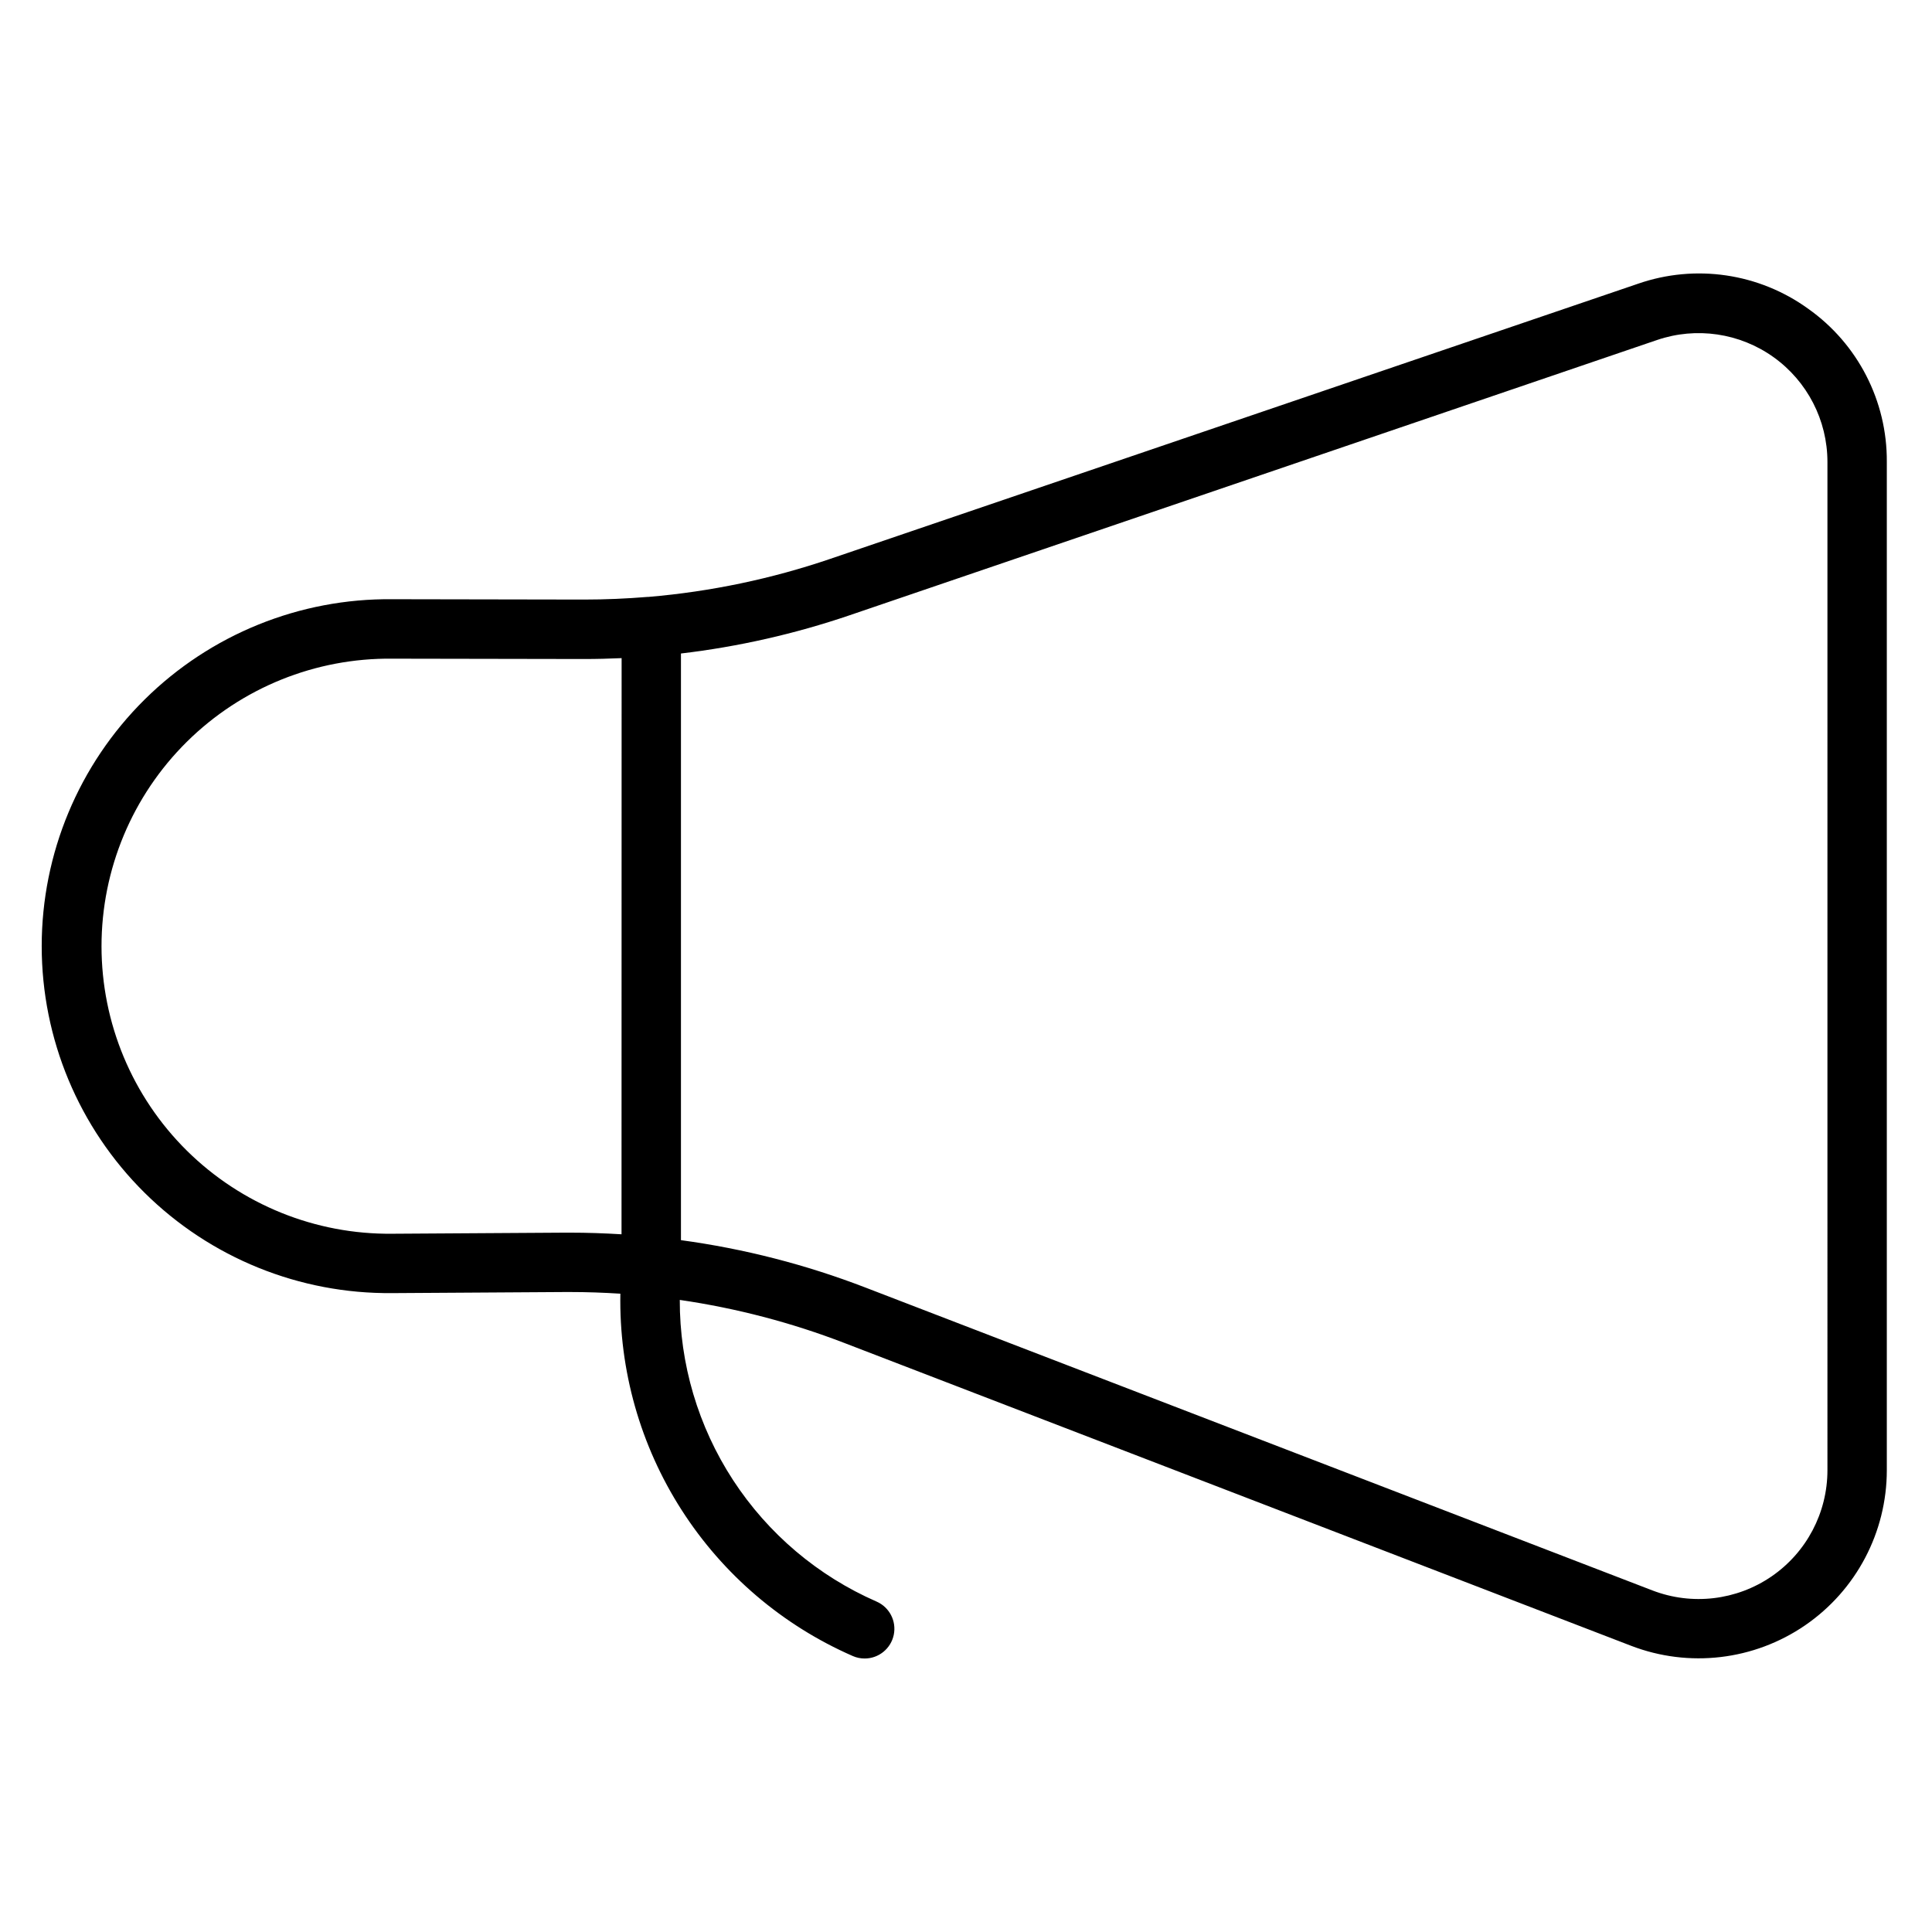
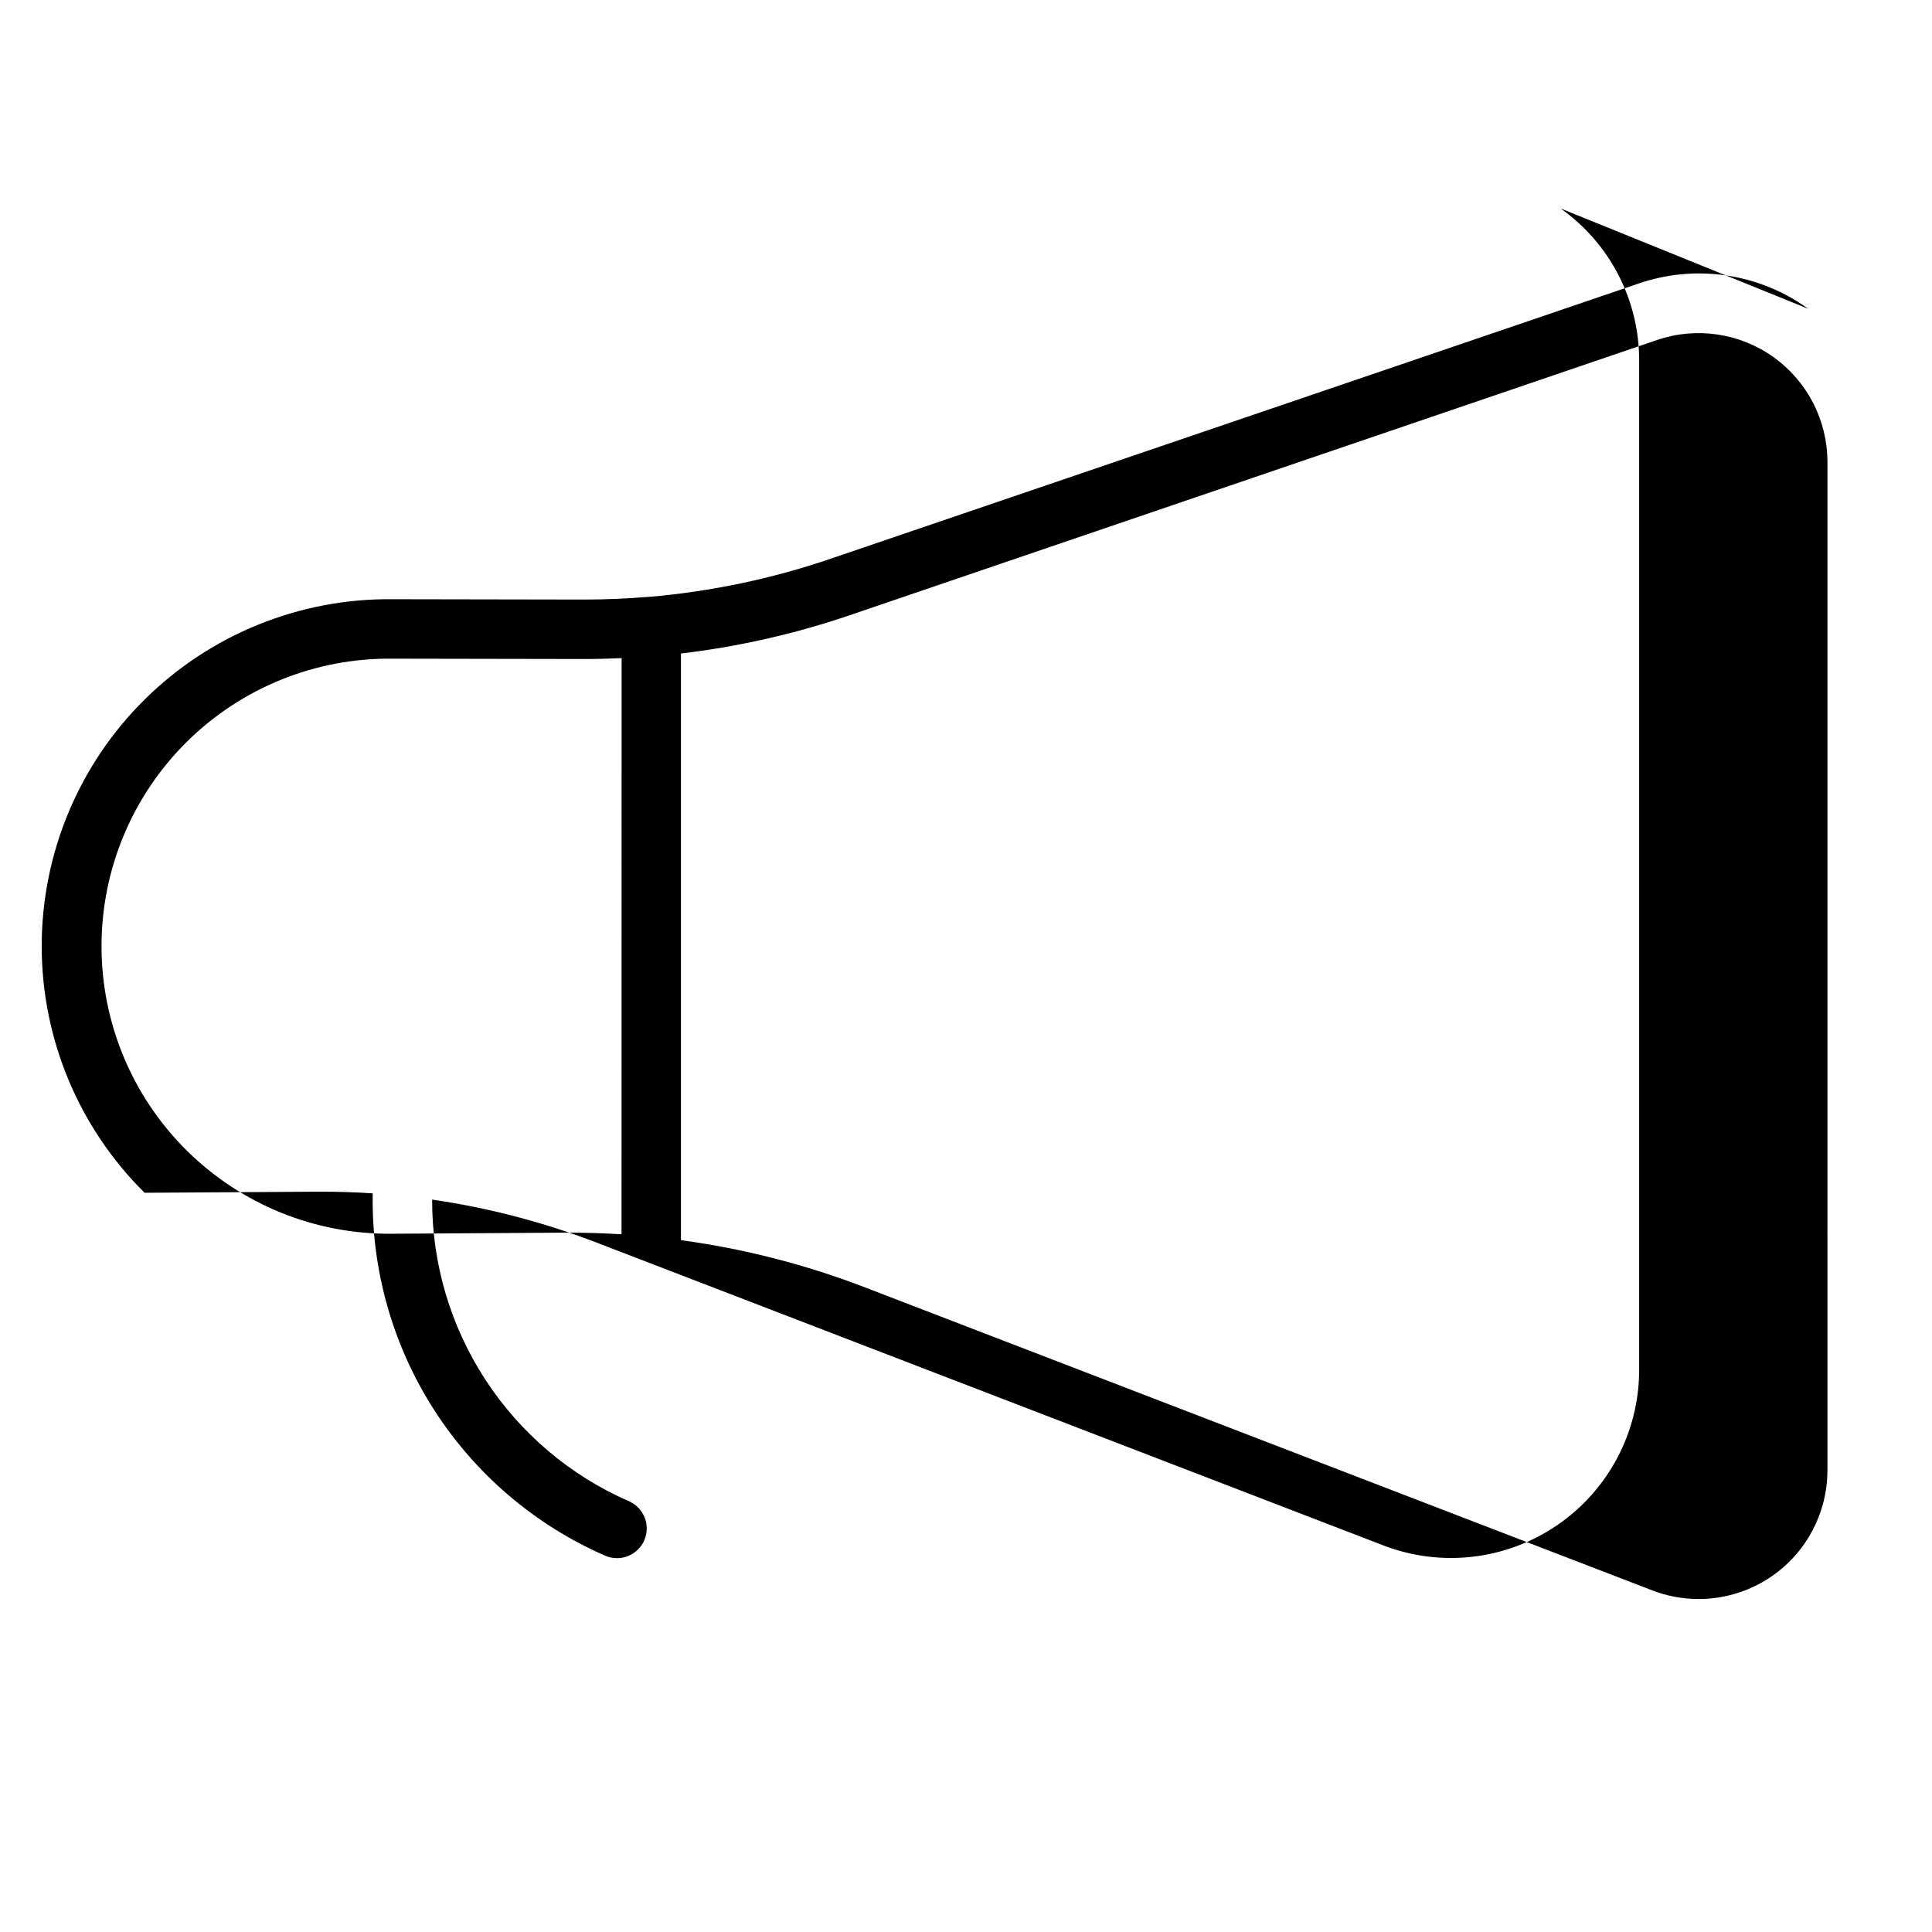
<svg xmlns="http://www.w3.org/2000/svg" fill="#000000" width="800px" height="800px" version="1.1" viewBox="144 144 512 512">
-   <path d="m623.2 225.83c-13.047-9.434-29.879-11.914-45.098-6.641l-214.05 72.906c-15.582 5.309-31.75 8.695-48.148 10.086h-0.215c-5.609 0.461-11.238 0.707-16.887 0.707h-0.324l-50.371-0.09h-0.16c-24.547-0.254-48.18 9.32-65.629 26.59-17.449 17.27-27.266 40.801-27.266 65.352s9.816 48.082 27.266 65.352c17.449 17.27 41.082 26.844 65.629 26.59h0.59l45.266-0.285h1.289c4.457 0 8.855 0.156 13.312 0.441-0.371 20.301 5.281 40.254 16.242 57.34 10.957 17.09 26.734 30.551 45.34 38.68 0.988 0.438 2.062 0.66 3.148 0.66 3.727 0.008 6.949-2.606 7.719-6.254 0.766-3.648-1.133-7.336-4.551-8.832-15.539-6.789-28.754-17.977-38.02-32.176-9.266-14.203-14.18-30.805-14.133-47.766 14.914 2.168 29.543 5.992 43.609 11.406l208.51 80.254c15.328 5.891 32.574 3.859 46.113-5.434 13.539-9.293 21.633-24.656 21.645-41.078v-267.27c0.094-16.105-7.684-31.242-20.832-40.543zm-314.49 245.27c-4.535-0.277-9.082-0.434-13.648-0.434h-1.336l-45.266 0.285h-0.492c-20.355 0.23-39.961-7.695-54.441-22.008-14.477-14.316-22.625-33.828-22.625-54.188s8.148-39.875 22.625-54.188c14.48-14.316 34.086-22.242 54.441-22.012h0.129l50.383 0.09h0.344c3.305 0 6.613-0.09 9.91-0.234zm319.58 62.543c-0.004 11.246-5.547 21.766-14.82 28.129-9.273 6.359-21.086 7.746-31.578 3.703l-208.52-80.254c-15.762-6.078-32.176-10.297-48.914-12.566v-155.47c15.207-1.797 30.18-5.191 44.672-10.125l214.01-72.957c10.418-3.547 21.91-1.859 30.863 4.543 8.953 6.402 14.273 16.727 14.285 27.734z" />
+   <path d="m623.2 225.83c-13.047-9.434-29.879-11.914-45.098-6.641l-214.05 72.906c-15.582 5.309-31.75 8.695-48.148 10.086h-0.215c-5.609 0.461-11.238 0.707-16.887 0.707h-0.324l-50.371-0.09h-0.16c-24.547-0.254-48.18 9.32-65.629 26.59-17.449 17.27-27.266 40.801-27.266 65.352s9.816 48.082 27.266 65.352h0.59l45.266-0.285h1.289c4.457 0 8.855 0.156 13.312 0.441-0.371 20.301 5.281 40.254 16.242 57.34 10.957 17.09 26.734 30.551 45.34 38.68 0.988 0.438 2.062 0.66 3.148 0.66 3.727 0.008 6.949-2.606 7.719-6.254 0.766-3.648-1.133-7.336-4.551-8.832-15.539-6.789-28.754-17.977-38.02-32.176-9.266-14.203-14.18-30.805-14.133-47.766 14.914 2.168 29.543 5.992 43.609 11.406l208.51 80.254c15.328 5.891 32.574 3.859 46.113-5.434 13.539-9.293 21.633-24.656 21.645-41.078v-267.27c0.094-16.105-7.684-31.242-20.832-40.543zm-314.49 245.27c-4.535-0.277-9.082-0.434-13.648-0.434h-1.336l-45.266 0.285h-0.492c-20.355 0.23-39.961-7.695-54.441-22.008-14.477-14.316-22.625-33.828-22.625-54.188s8.148-39.875 22.625-54.188c14.48-14.316 34.086-22.242 54.441-22.012h0.129l50.383 0.09h0.344c3.305 0 6.613-0.09 9.91-0.234zm319.58 62.543c-0.004 11.246-5.547 21.766-14.82 28.129-9.273 6.359-21.086 7.746-31.578 3.703l-208.52-80.254c-15.762-6.078-32.176-10.297-48.914-12.566v-155.47c15.207-1.797 30.18-5.191 44.672-10.125l214.01-72.957c10.418-3.547 21.91-1.859 30.863 4.543 8.953 6.402 14.273 16.727 14.285 27.734z" />
</svg>